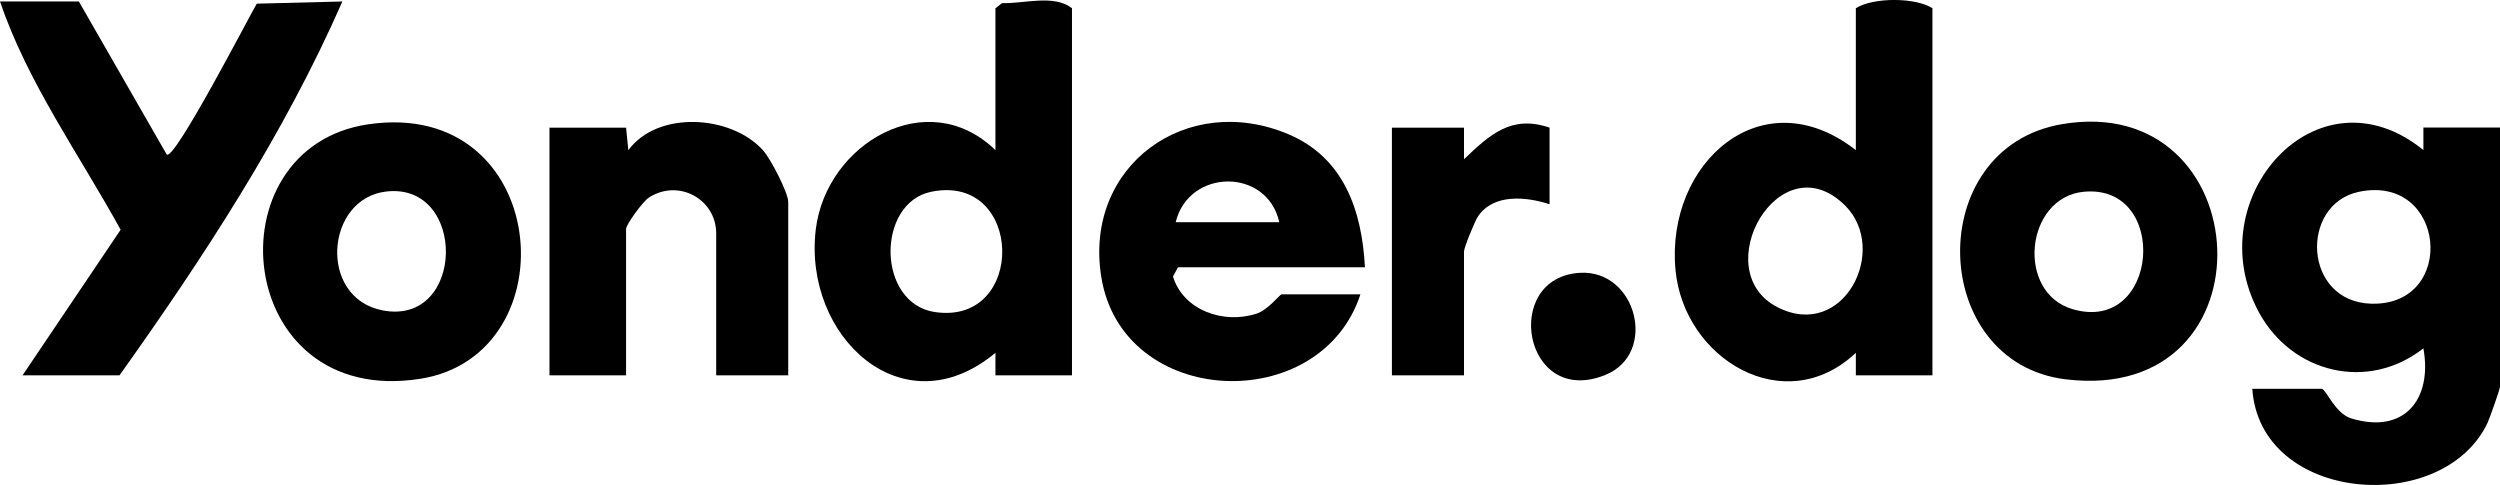
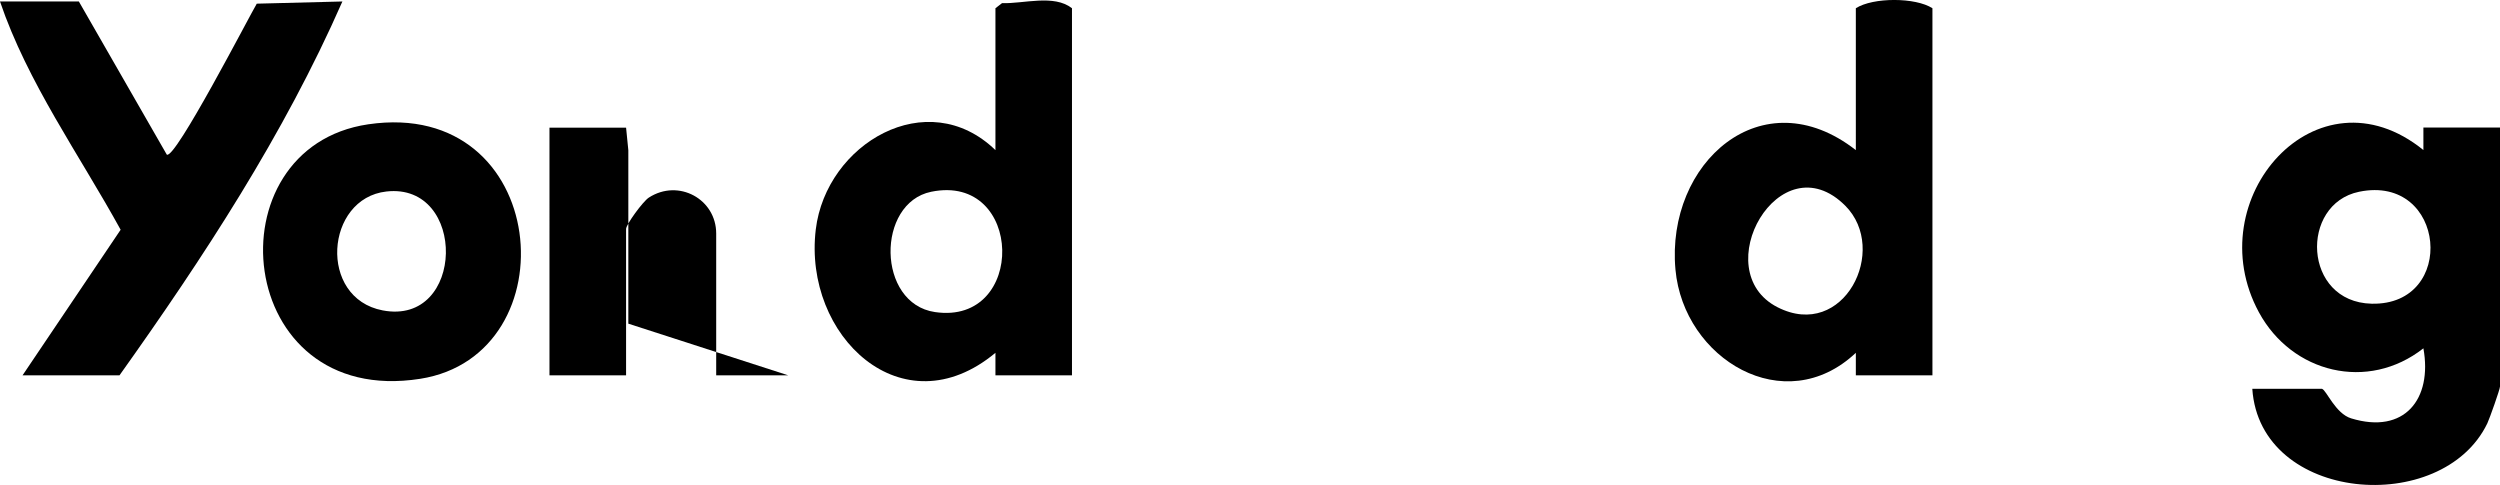
<svg xmlns="http://www.w3.org/2000/svg" id="Layer_1" data-name="Layer 1" viewBox="0 0 388.37 75.36">
  <path d="M360.73,60.41c.68.22,2.08,3.84,4.51,4.58,8.28,2.54,12.66-2.99,11.23-10.88-8.62,6.77-20.42,3.86-25.55-5.59-9.54-17.59,9.01-38.61,25.55-25.21v-3.5h11.9v40.24c0,.41-1.61,4.96-1.97,5.72-7.01,14.54-35.33,12.33-36.51-5.37h10.85ZM366.48,29.79c-9.25,1.9-8.74,17.13,1.94,17.39,13.33.32,11.6-20.17-1.94-17.39Z" />
  <path d="M300.2,58.31h-11.9v-3.5c-11.05,10.42-26.75.97-28.02-12.92-1.52-16.6,13.45-29.95,28.02-18.57V1.28c2.69-1.72,9.28-1.7,11.9,0v57.03ZM286.66,31.96c-10.19-10.19-21.64,10.1-10.52,15.77,10.28,5.24,17.35-8.93,10.52-15.77Z" />
  <path d="M166.54,58.31h-11.9v-3.5c-14.46,12.03-29.91-2.63-27.91-19.17,1.61-13.31,17.31-22.58,27.91-12.32V1.28l1.02-.79c3.36.11,8.07-1.41,10.87.79v57.03ZM144.66,29.79c-8.55,1.75-8.48,17.36.59,18.69,14.24,2.09,13.81-21.63-.59-18.69Z" />
  <path d="M12.25.23l13.66,23.79c1.27.87,12.85-21.56,13.98-23.45l13.3-.34c-9.09,20.7-21.56,39.73-34.63,58.08H3.5l15.24-22.62C12.33,24.03,4.27,12.82,0,.23h12.25Z" />
-   <path d="M212.03,41.52h-29.04l-.77,1.45c1.64,5.25,7.8,7.39,12.91,5.78,1.86-.58,3.71-3.03,3.96-3.03h12.25c-6.2,19.01-37.04,17.76-40.27-2.76-2.72-17.24,13.33-28.79,29.1-22.1,8.63,3.66,11.41,11.9,11.87,20.67ZM198.73,34.52c-1.87-8.5-14.06-8.37-16.09,0h16.09Z" />
  <path d="M57.21,19.31c28.32-4.15,31.62,35.85,8.05,39.54-29.02,4.54-32.71-35.92-8.05-39.54ZM60.02,29.75c-9.5,1.07-10.64,16.55-.57,18.47,12.84,2.45,13.15-19.89.57-18.47Z" />
-   <path d="M320.31,19.29c30.73-5.24,33.42,43.6.61,39.64-21.33-2.57-22.24-35.95-.61-39.64ZM323.8,29.78c-9.2.8-10.7,15.69-1.79,18.26,13.42,3.88,15.05-19.42,1.79-18.26Z" />
-   <path d="M122.46,58.31h-11.2v-22.04c0-5.33-5.85-8.56-10.47-5.57-.91.59-3.53,4.17-3.53,4.87v22.74h-11.9V19.83h11.9l.35,3.51c4.51-6.2,15.99-5.52,20.95.04,1.13,1.26,3.89,6.54,3.89,8v26.94Z" />
-   <path d="M240.72,19.83v11.9c-3.63-1.19-8.68-1.67-11.09,1.85-.52.75-2.2,4.88-2.2,5.49v19.24h-11.2V19.83h11.2v4.9c4.02-3.82,7.35-6.93,13.3-4.9Z" />
-   <path d="M245.45,42.38c8.79-.51,12.13,12.54,3.95,15.86-12.76,5.18-16.2-15.15-3.95-15.86Z" />
+   <path d="M122.46,58.31h-11.2v-22.04c0-5.33-5.85-8.56-10.47-5.57-.91.59-3.53,4.17-3.53,4.87v22.74h-11.9V19.83h11.9l.35,3.51v26.94Z" />
</svg>